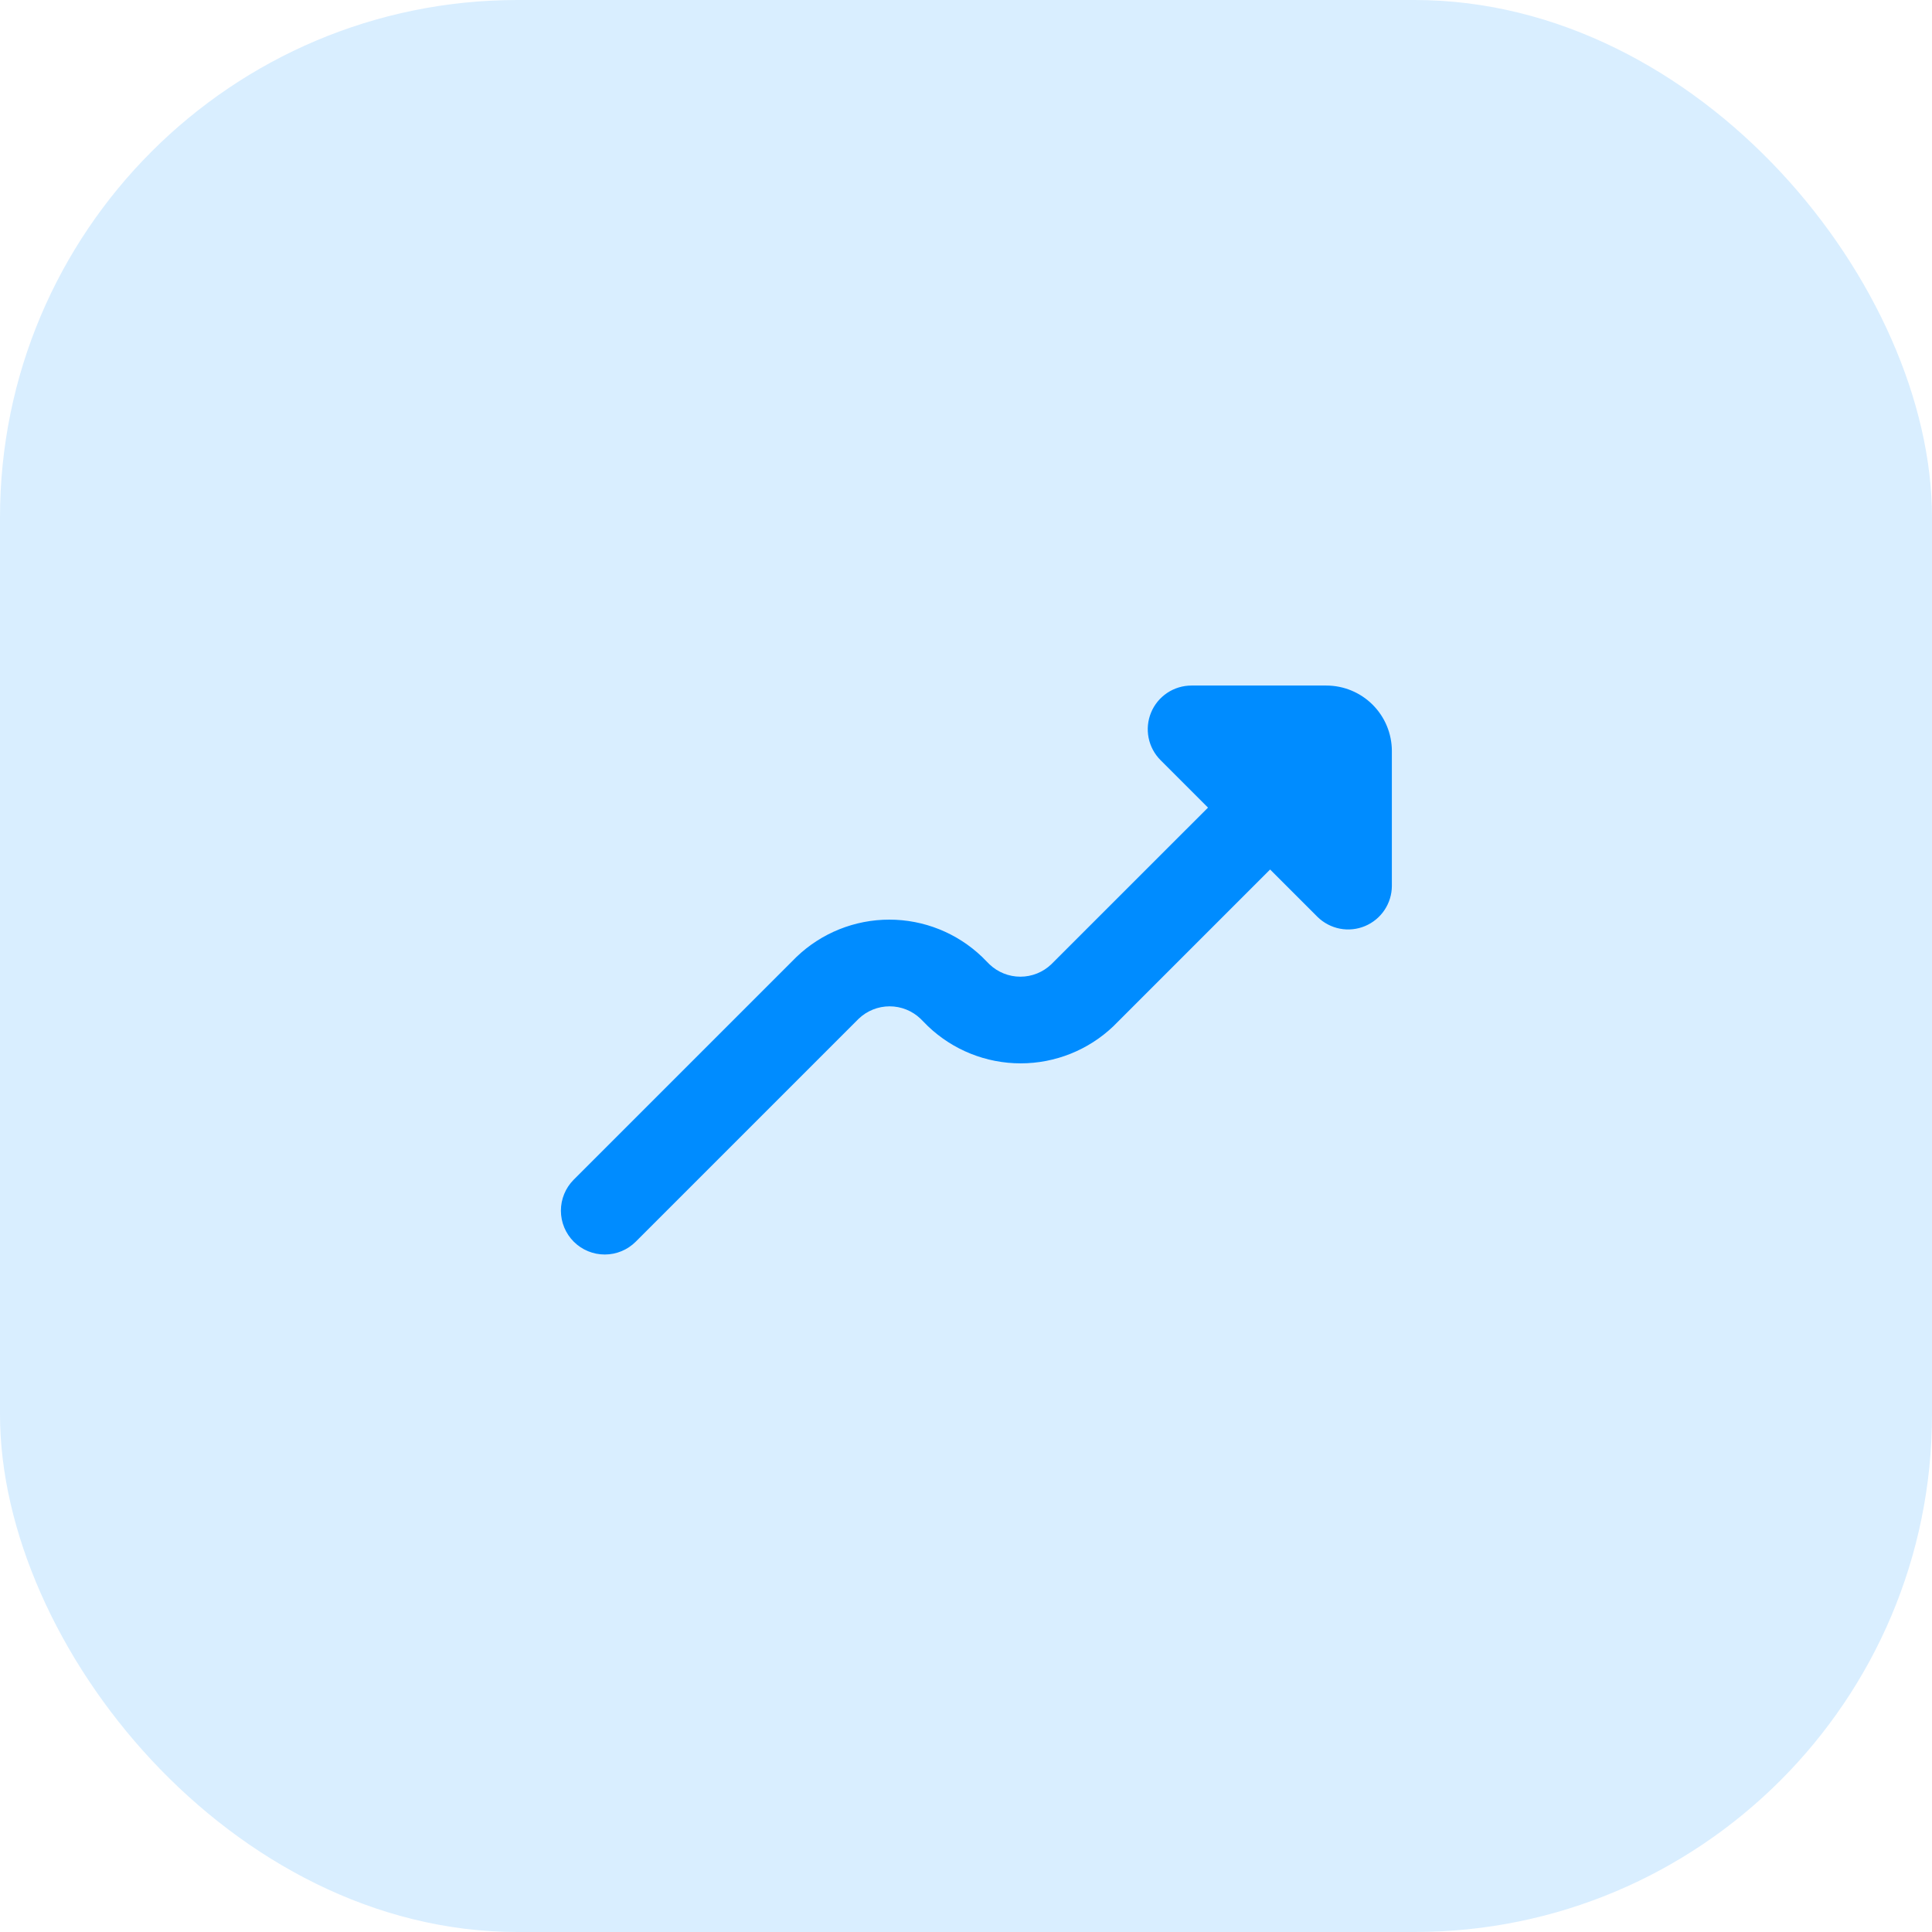
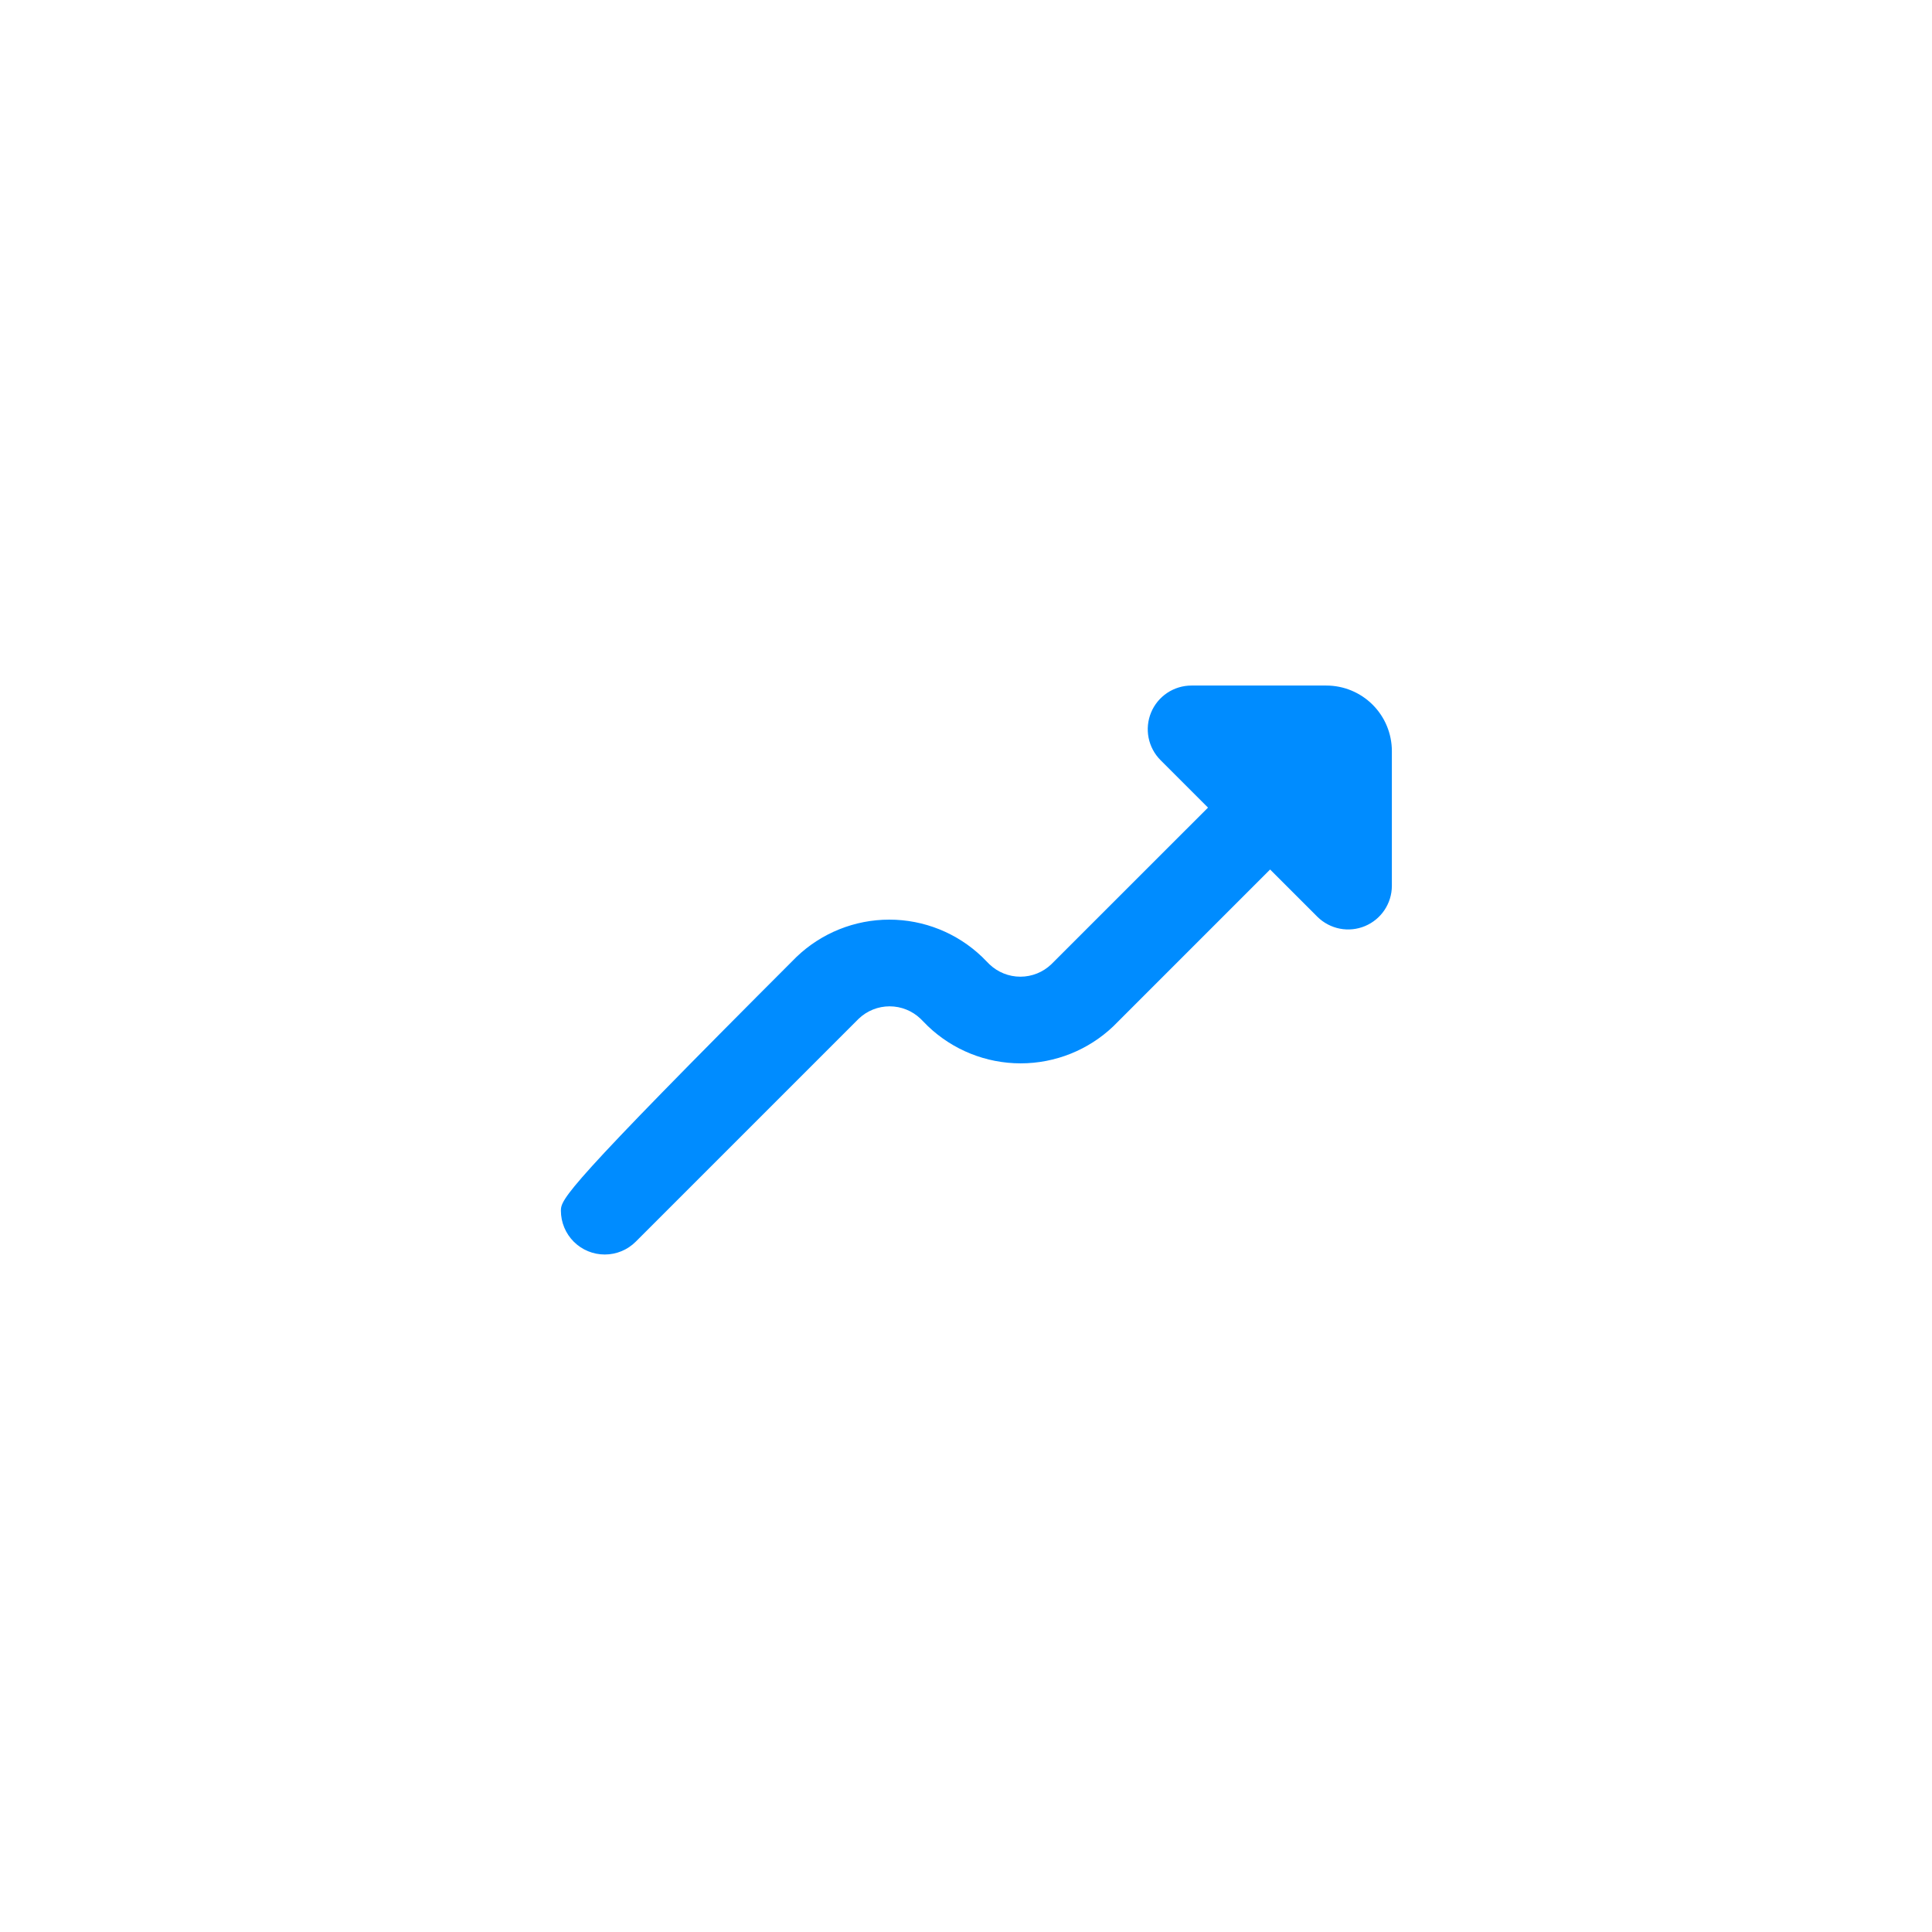
<svg xmlns="http://www.w3.org/2000/svg" width="112" height="112" viewBox="0 0 112 112" fill="none">
-   <rect opacity="0.15" width="112" height="112" rx="30" fill="#008CFF" />
-   <path d="M76.888 39.742H69.069C68.568 39.742 68.079 39.891 67.662 40.169C67.246 40.447 66.921 40.843 66.729 41.306C66.538 41.769 66.487 42.278 66.585 42.77C66.683 43.261 66.924 43.712 67.278 44.067L70.03 46.818L60.944 55.901C60.462 56.362 59.82 56.62 59.152 56.62C58.484 56.62 57.842 56.362 57.359 55.901L56.929 55.468C55.481 54.084 53.556 53.312 51.554 53.312C49.552 53.312 47.627 54.084 46.179 55.468L33.258 68.388C32.782 68.866 32.515 69.513 32.516 70.187C32.517 70.861 32.786 71.507 33.263 71.984C33.741 72.46 34.388 72.727 35.062 72.725C35.736 72.725 36.382 72.456 36.858 71.978L49.779 59.057C50.262 58.596 50.904 58.338 51.572 58.338C52.24 58.338 52.882 58.596 53.364 59.057L53.795 59.491C55.243 60.873 57.168 61.644 59.17 61.644C61.172 61.644 63.096 60.873 64.545 59.491L73.63 50.406L76.381 53.157C76.737 53.505 77.187 53.741 77.676 53.836C78.165 53.93 78.67 53.878 79.13 53.686C79.589 53.494 79.982 53.172 80.259 52.758C80.536 52.344 80.686 51.858 80.688 51.361V43.542C80.688 42.534 80.288 41.568 79.575 40.855C78.862 40.142 77.896 39.742 76.888 39.742Z" fill="#008CFF" />
+   <path d="M76.888 39.742H69.069C68.568 39.742 68.079 39.891 67.662 40.169C67.246 40.447 66.921 40.843 66.729 41.306C66.538 41.769 66.487 42.278 66.585 42.77C66.683 43.261 66.924 43.712 67.278 44.067L70.03 46.818L60.944 55.901C60.462 56.362 59.82 56.62 59.152 56.62C58.484 56.62 57.842 56.362 57.359 55.901L56.929 55.468C55.481 54.084 53.556 53.312 51.554 53.312C49.552 53.312 47.627 54.084 46.179 55.468C32.782 68.866 32.515 69.513 32.516 70.187C32.517 70.861 32.786 71.507 33.263 71.984C33.741 72.46 34.388 72.727 35.062 72.725C35.736 72.725 36.382 72.456 36.858 71.978L49.779 59.057C50.262 58.596 50.904 58.338 51.572 58.338C52.24 58.338 52.882 58.596 53.364 59.057L53.795 59.491C55.243 60.873 57.168 61.644 59.17 61.644C61.172 61.644 63.096 60.873 64.545 59.491L73.63 50.406L76.381 53.157C76.737 53.505 77.187 53.741 77.676 53.836C78.165 53.93 78.67 53.878 79.13 53.686C79.589 53.494 79.982 53.172 80.259 52.758C80.536 52.344 80.686 51.858 80.688 51.361V43.542C80.688 42.534 80.288 41.568 79.575 40.855C78.862 40.142 77.896 39.742 76.888 39.742Z" fill="#008CFF" />
</svg>